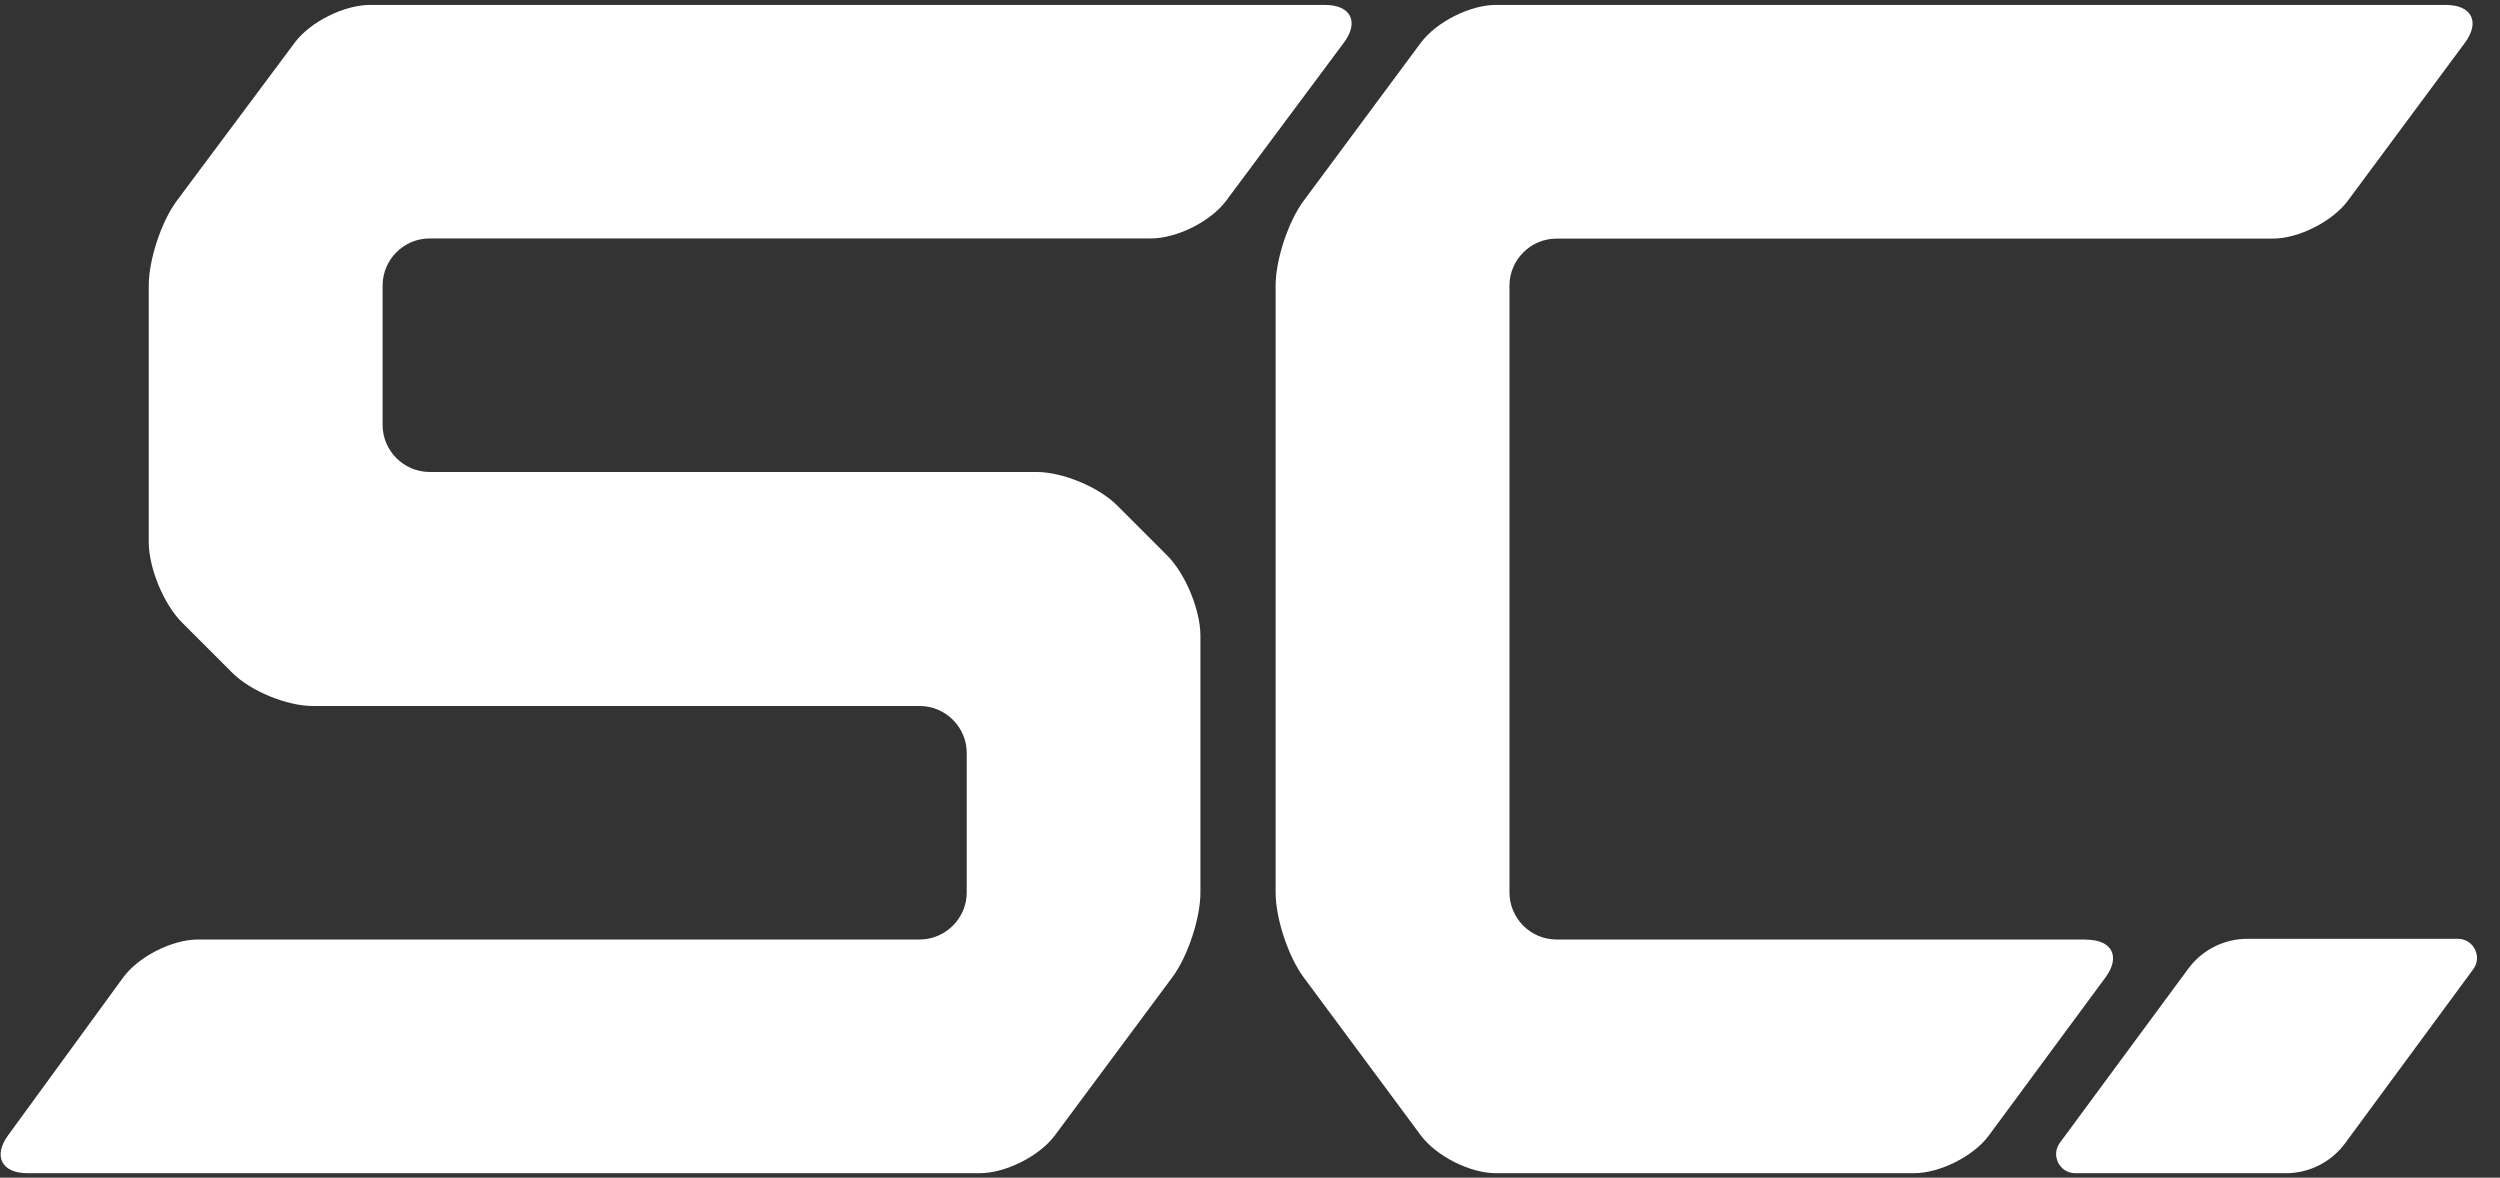
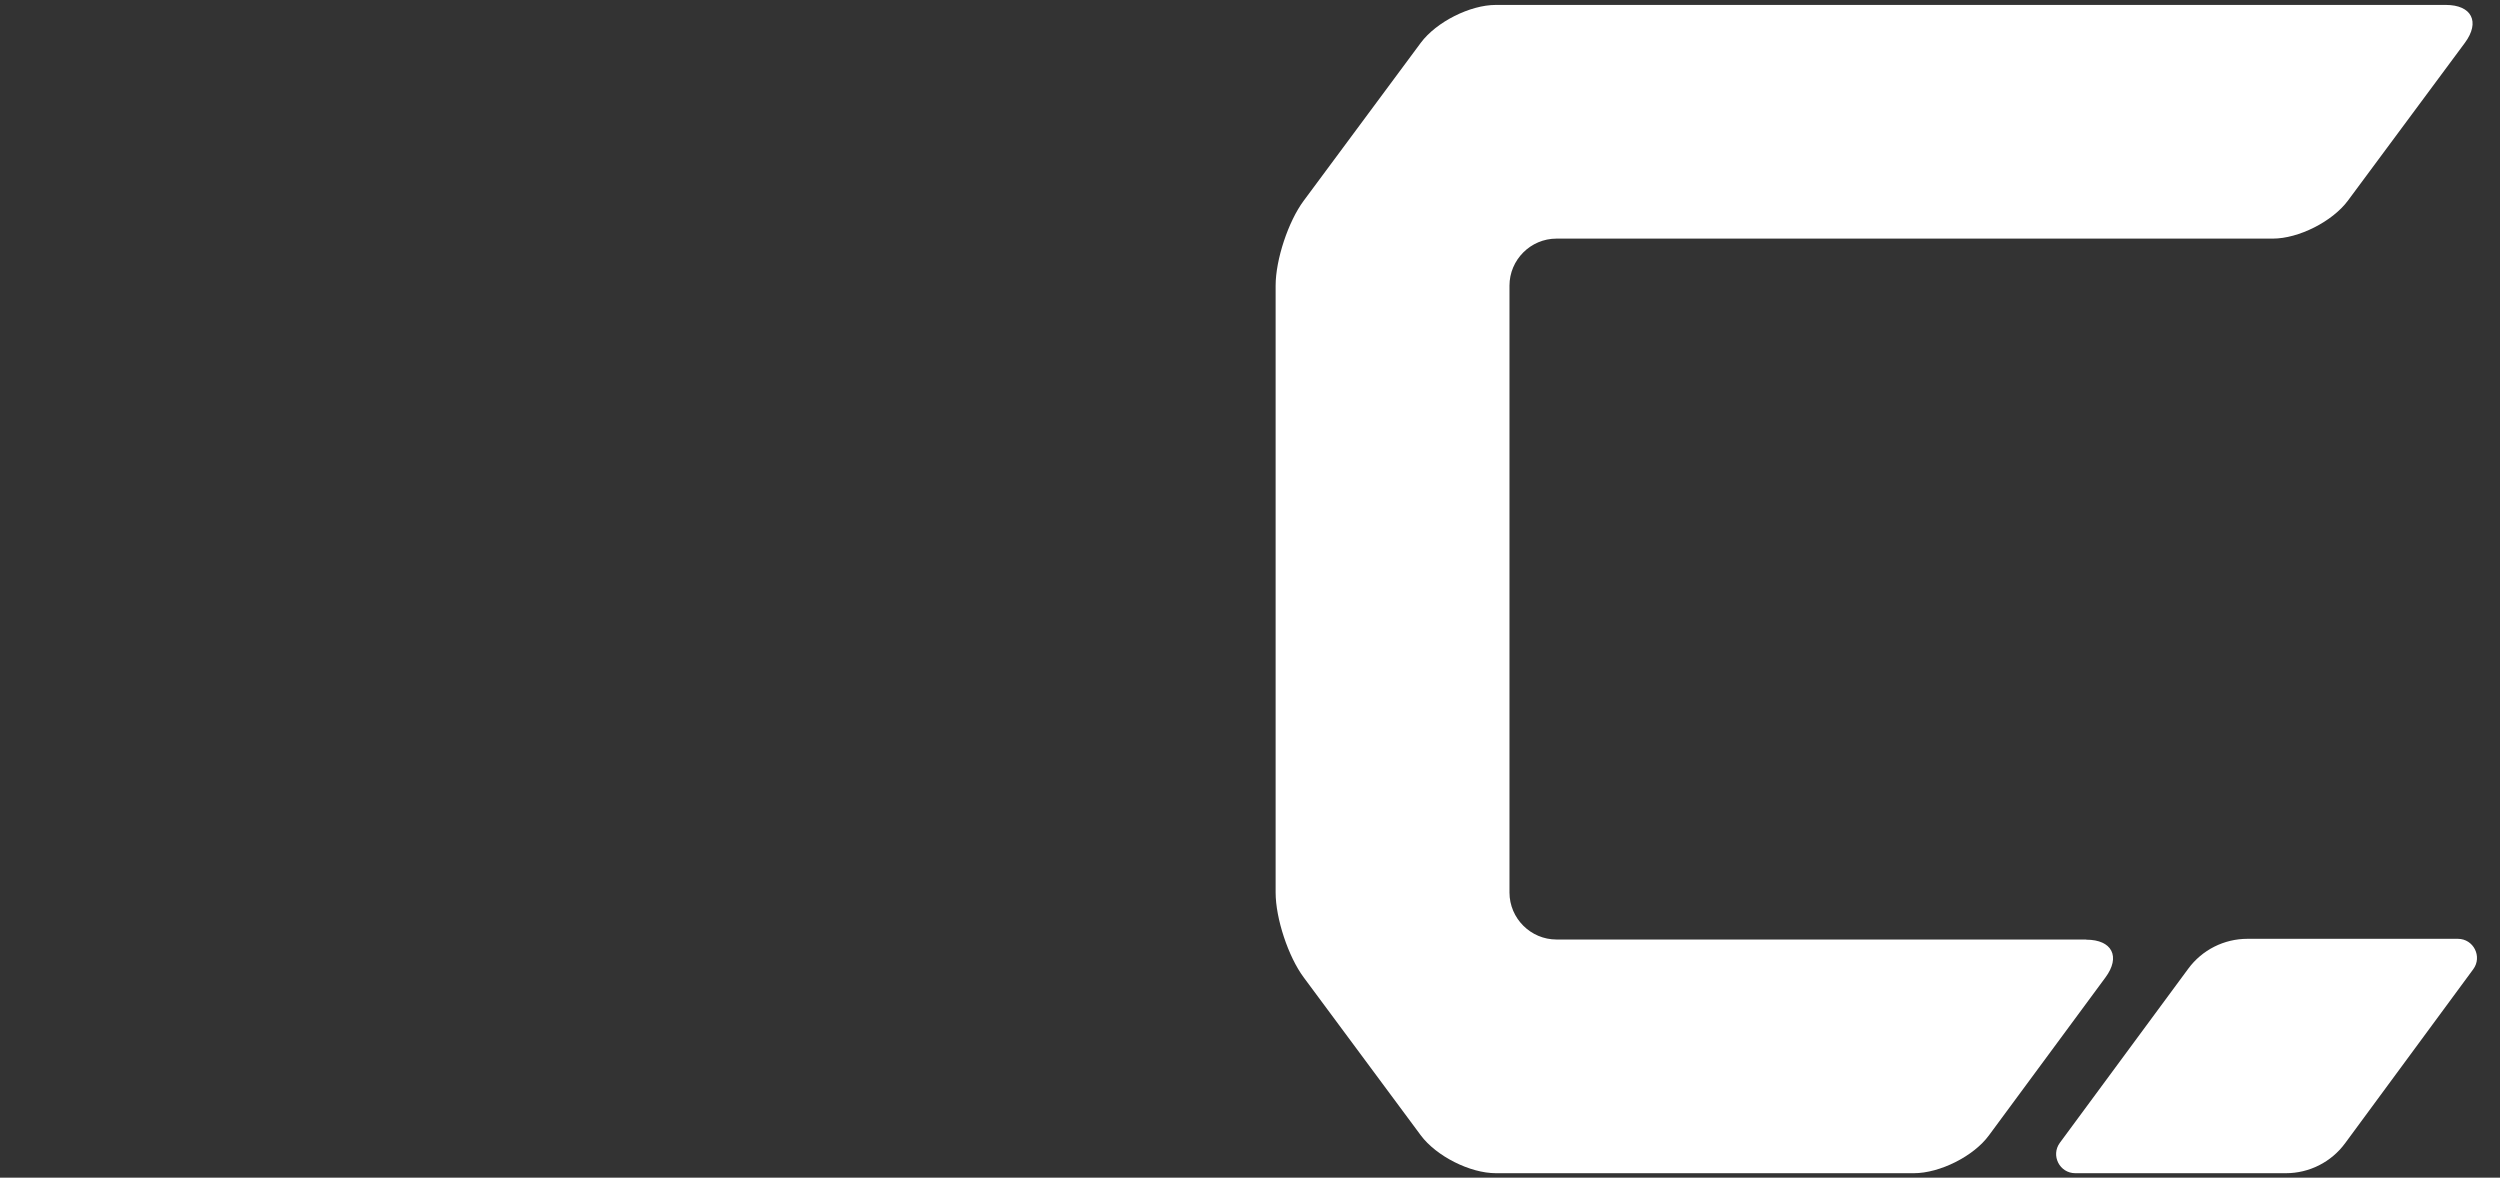
<svg xmlns="http://www.w3.org/2000/svg" width="501" height="236" viewBox="0 0 501 236" fill="none">
  <rect x="0" y="0" width="501" height="236" fill="#333333" stroke="none" />
-   <path d="M265.523 0.987C270.716 0.987 272.413 4.382 269.318 8.543L245.719 40.23C242.624 44.39 235.834 47.785 230.641 47.785H86.093C80.901 47.785 76.674 52.045 76.674 57.204V85.163C76.674 90.356 80.934 94.583 86.093 94.583H207.714C212.906 94.583 220.162 97.578 223.823 101.24L233.908 111.325C237.57 114.986 240.565 122.242 240.565 127.434V178.825C240.565 184.018 238.036 191.673 234.94 195.833L211.408 227.52C208.313 231.681 201.523 235.109 196.33 235.109H5.502C0.31 235.109 -1.421 231.681 1.641 227.487L24.674 195.9C27.736 191.706 34.493 188.278 39.652 188.278H184.281C189.474 188.278 193.734 184.018 193.734 178.858V150.9C193.734 145.707 189.474 141.48 184.281 141.48H62.661C57.468 141.48 50.212 138.485 46.551 134.823L36.466 124.738C32.805 121.077 29.809 113.821 29.809 108.629V57.238C29.809 52.045 32.339 44.39 35.434 40.23L59.066 8.543C62.161 4.382 68.951 0.987 74.144 0.987H265.49H265.523Z" fill="white" />
  <path d="M418.09 188.312C423.283 188.312 425.013 191.74 421.918 195.901L398.586 227.521C395.524 231.715 388.734 235.11 383.541 235.11L299.769 235.109C294.577 235.109 287.82 231.681 284.725 227.52L261.26 195.867C258.164 191.706 255.635 184.051 255.635 178.858V57.238C255.635 52.045 258.164 44.39 261.26 40.23L284.725 8.576C287.82 4.416 294.577 0.987 299.769 0.987L490.141 0.987C495.334 0.987 497.065 4.382 493.969 8.576L470.504 40.23C467.408 44.39 460.652 47.818 455.459 47.818L311.918 47.818C306.726 47.818 302.499 52.079 302.499 57.238V178.858C302.499 184.051 306.759 188.278 311.918 188.278L418.057 188.279L418.09 188.312Z" fill="white" />
  <path d="M469.951 229.117C467.177 232.885 462.776 235.109 458.097 235.109L415.88 235.109C412.74 235.109 410.936 231.536 412.8 229.009L438.531 194.122C441.306 190.359 445.703 188.139 450.378 188.139L492.556 188.139C495.694 188.139 497.499 191.708 495.638 194.236L469.951 229.117Z" fill="white" />
</svg>